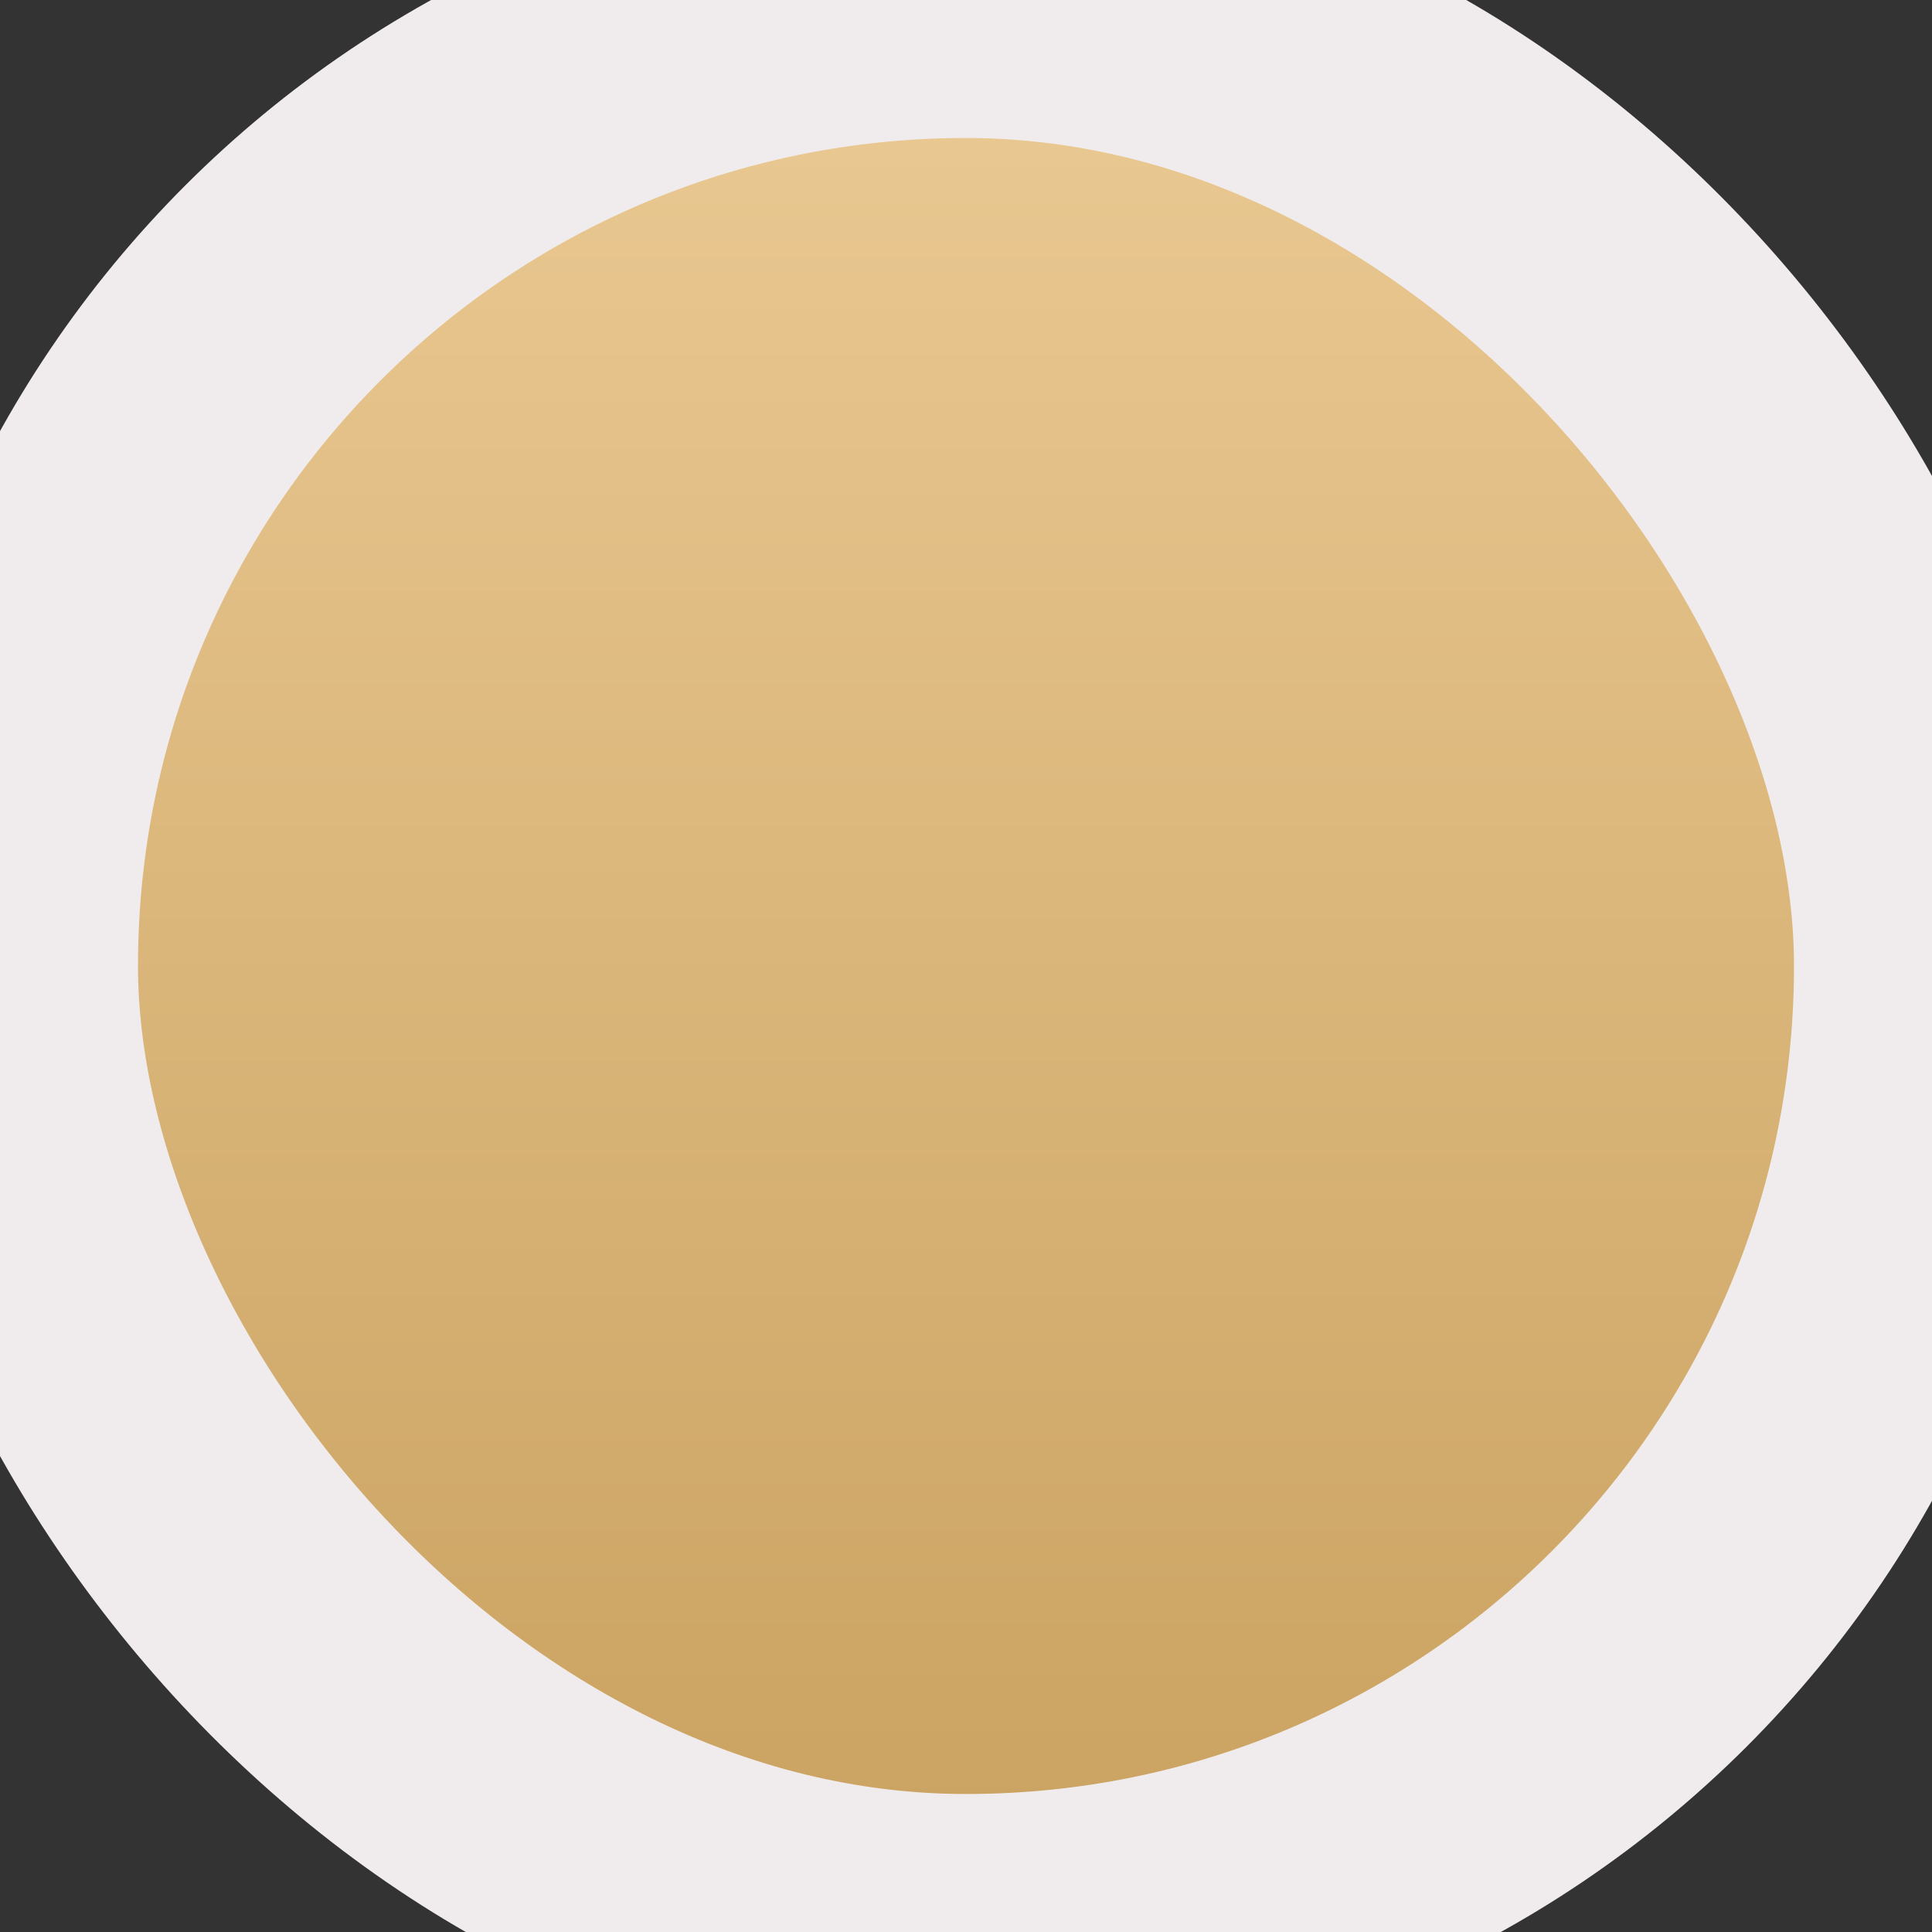
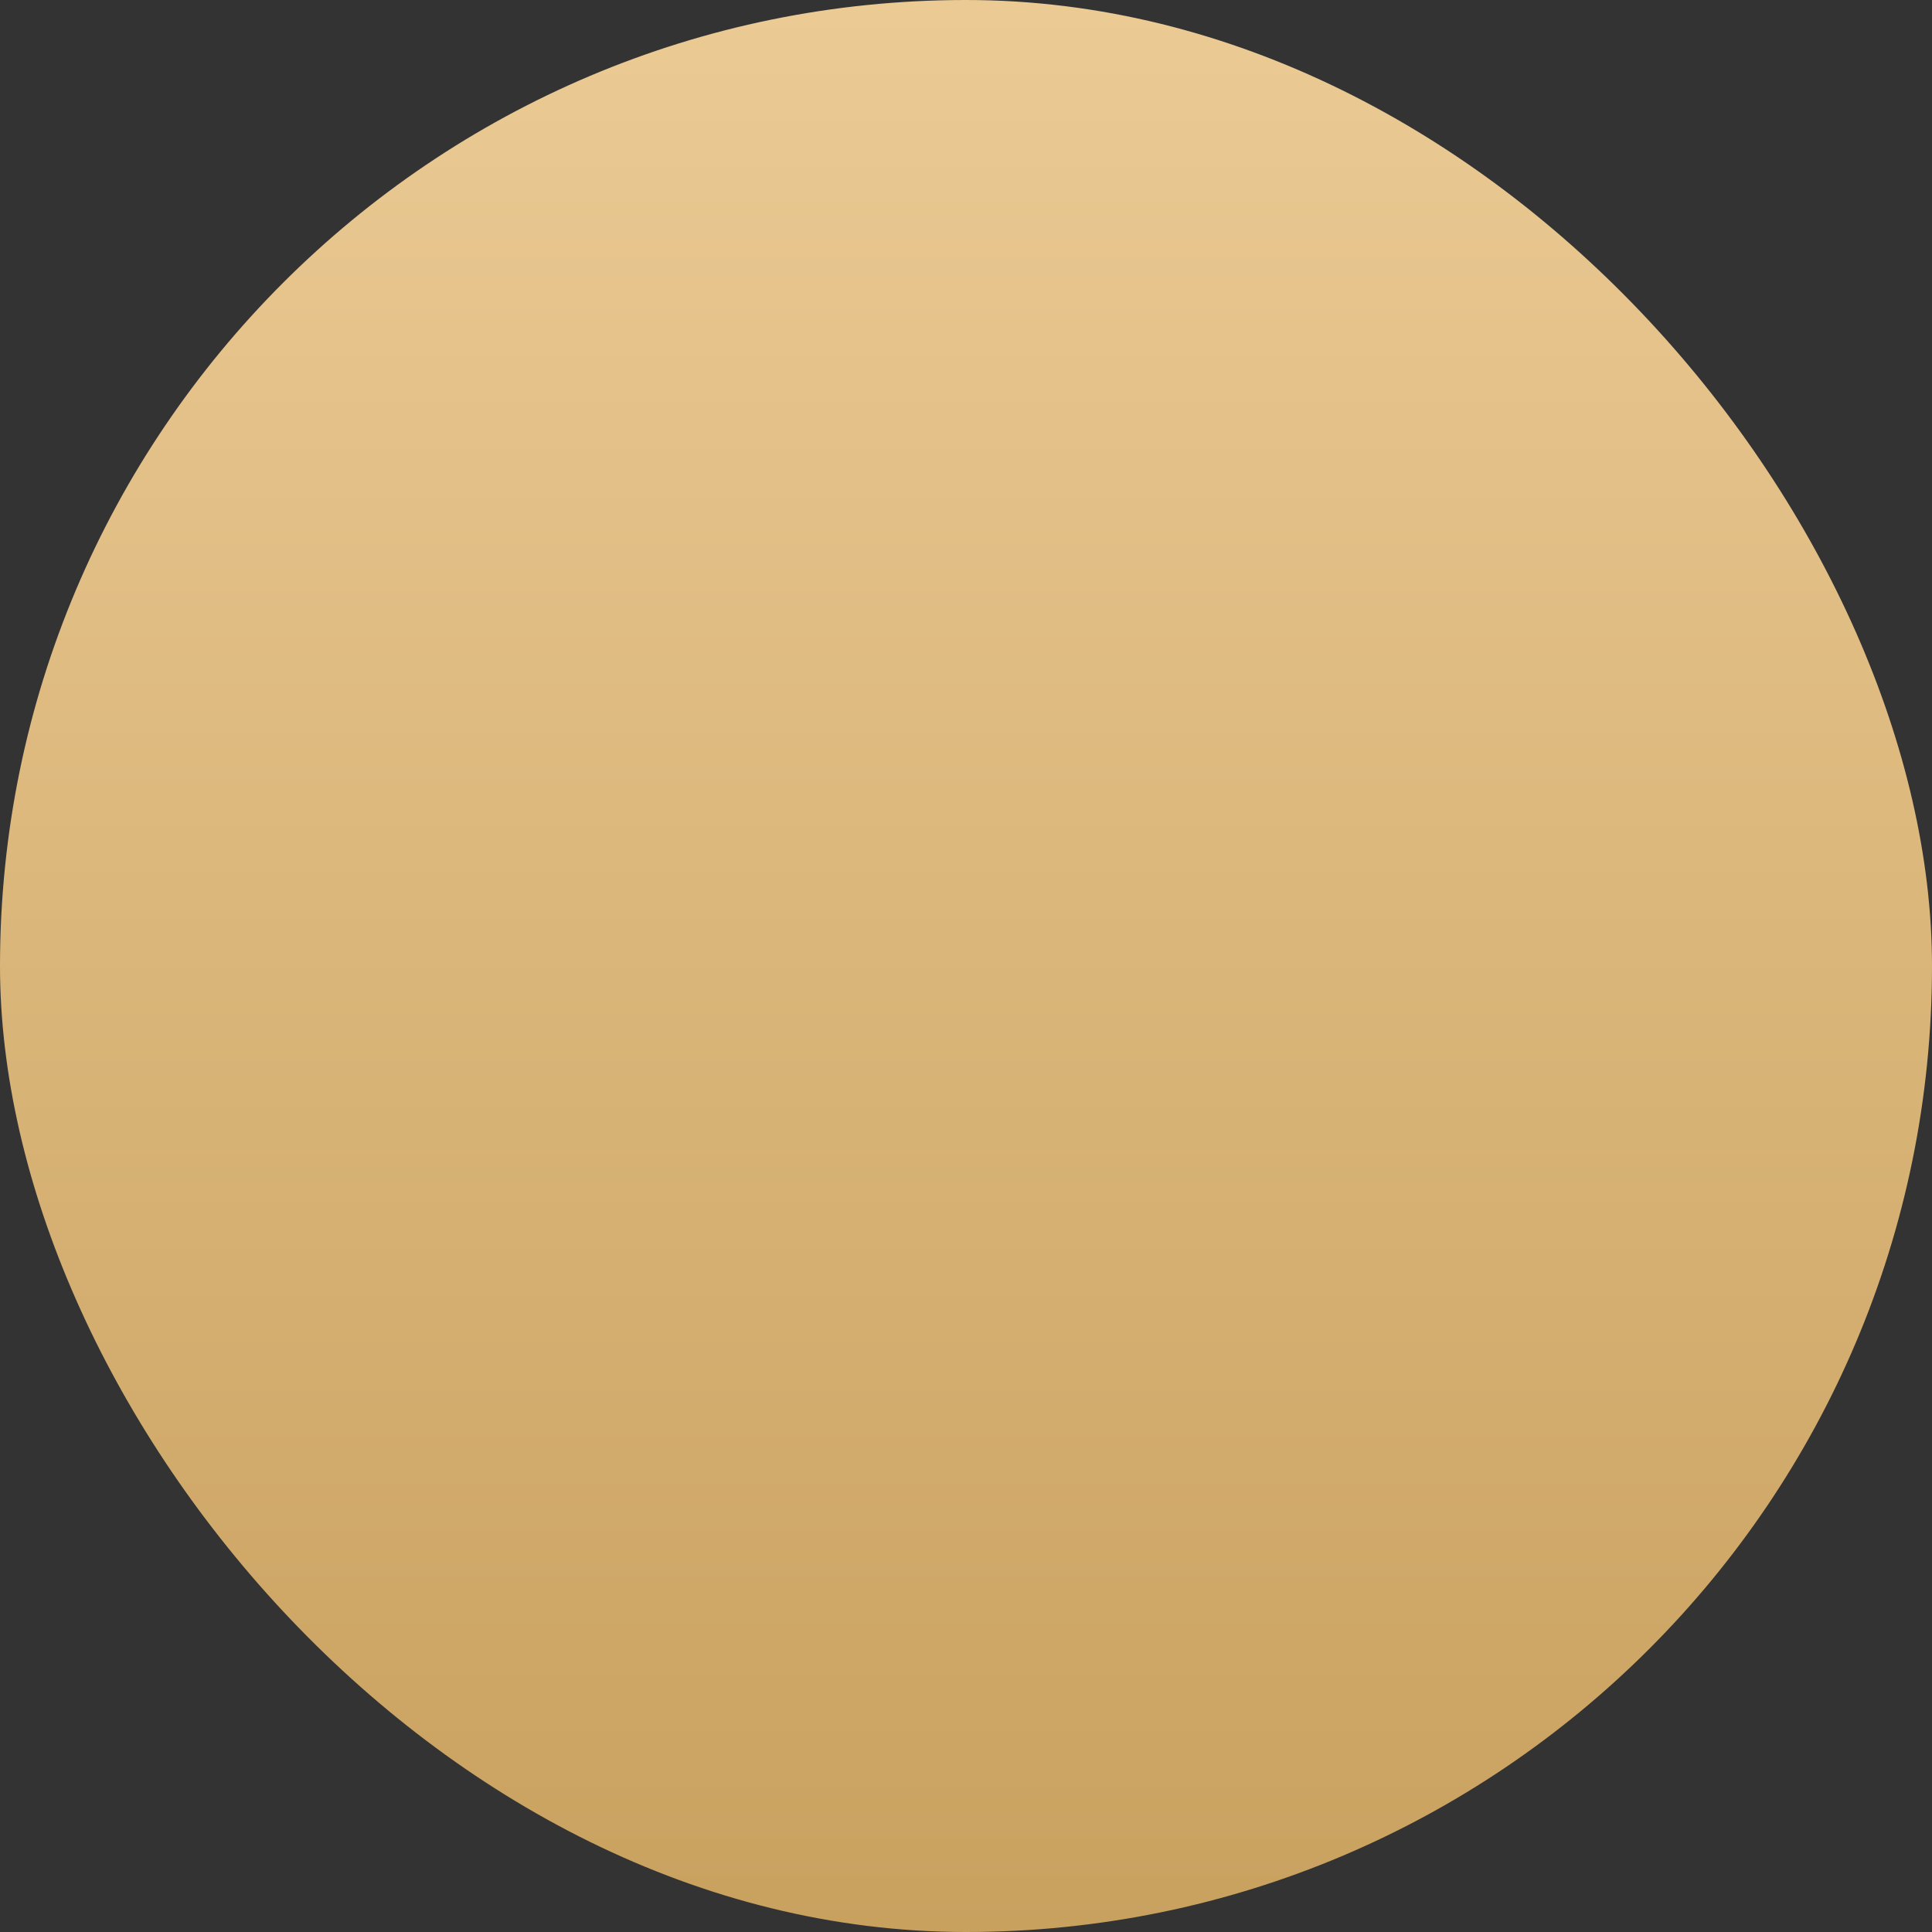
<svg xmlns="http://www.w3.org/2000/svg" width="7" height="7" viewBox="0 0 7 7" fill="none">
  <rect x="0" y="0" width="7" height="7" fill="#333333" stroke="none" />
  <rect width="7" height="7" rx="3.5" fill="url(#paint0_linear_1_154)" />
-   <rect width="7" height="7" rx="3.5" stroke="#F0ECED" />
  <defs>
    <linearGradient id="paint0_linear_1_154" x1="3.5" y1="0" x2="3.5" y2="7" gradientUnits="userSpaceOnUse">
      <stop stop-color="#EBCA94" />
      <stop offset="1" stop-color="#C9A15F" />
    </linearGradient>
  </defs>
</svg>